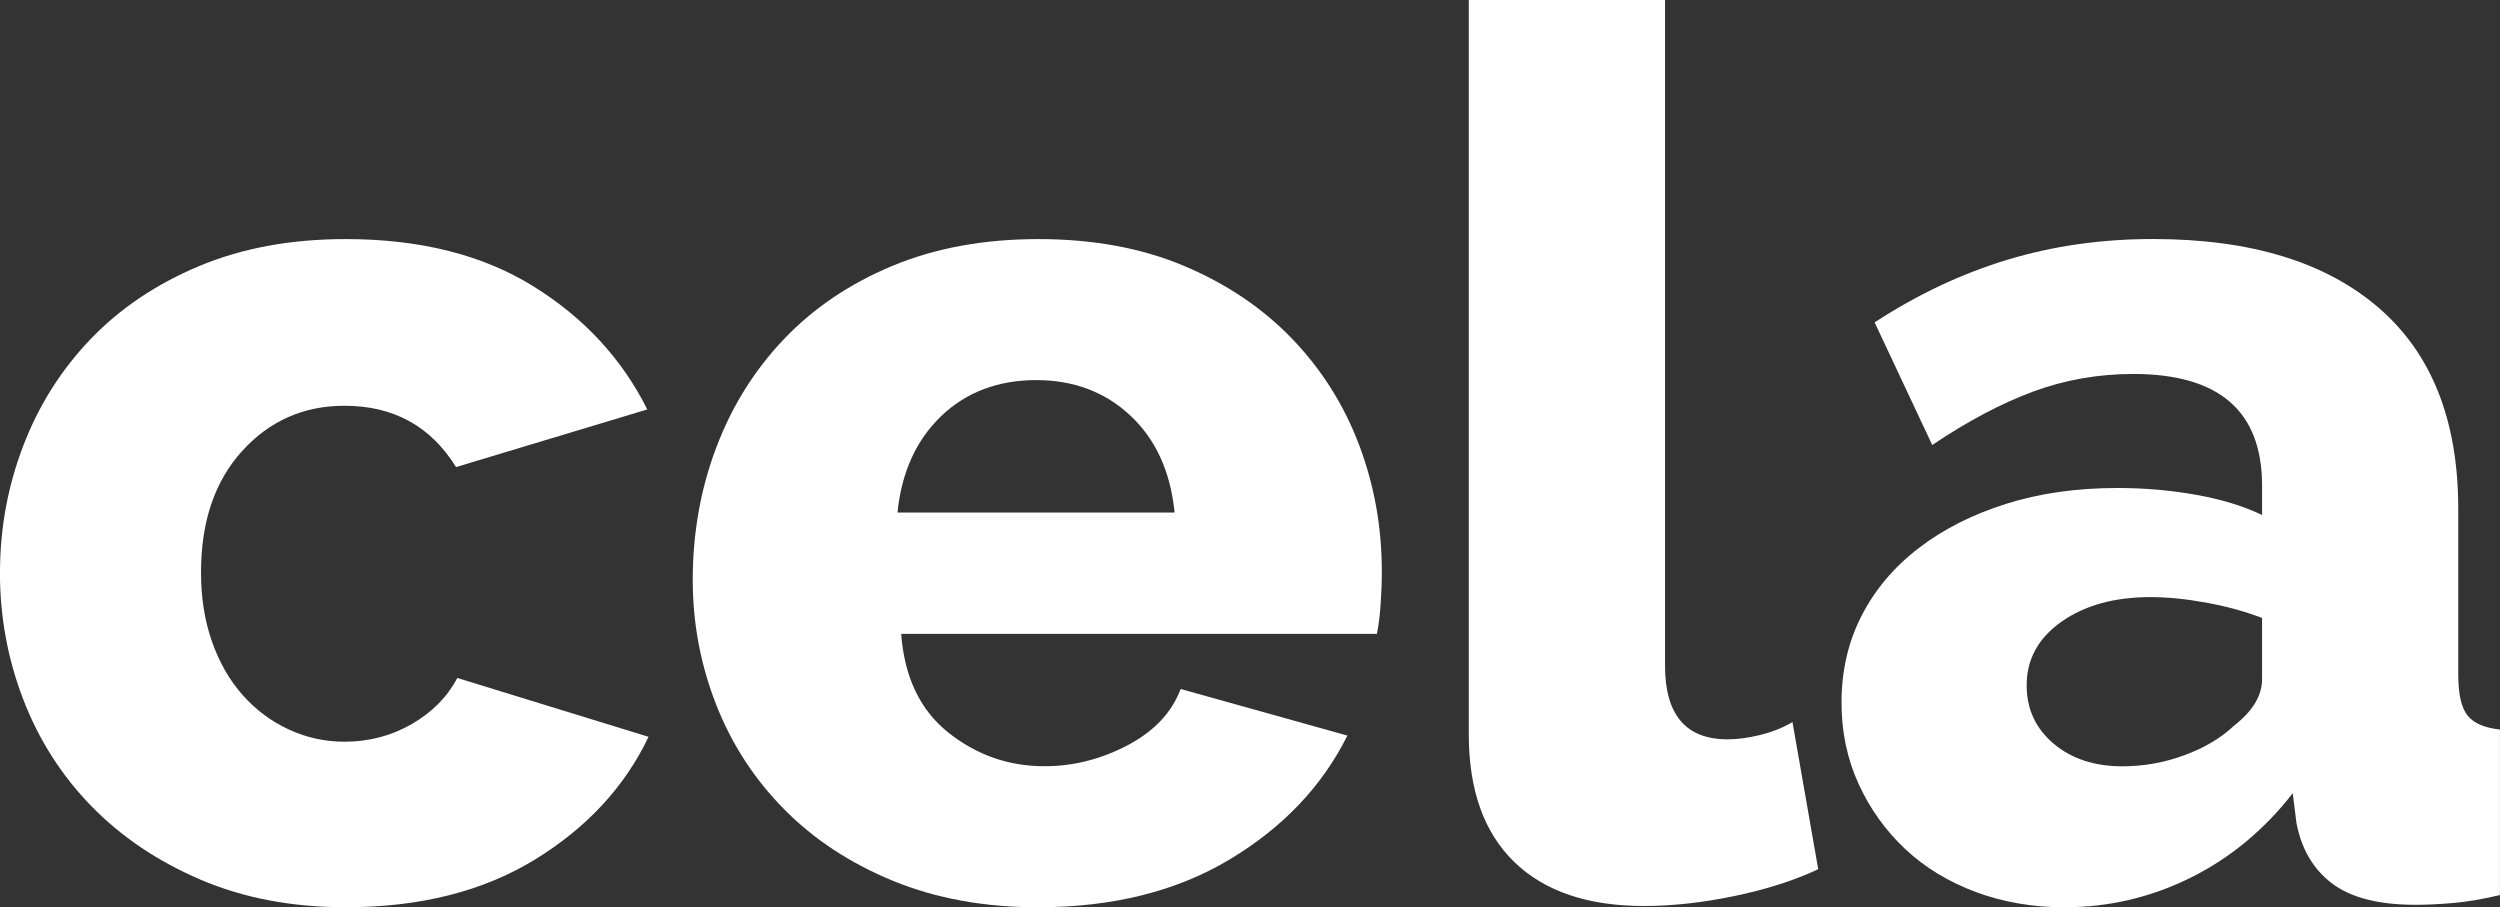
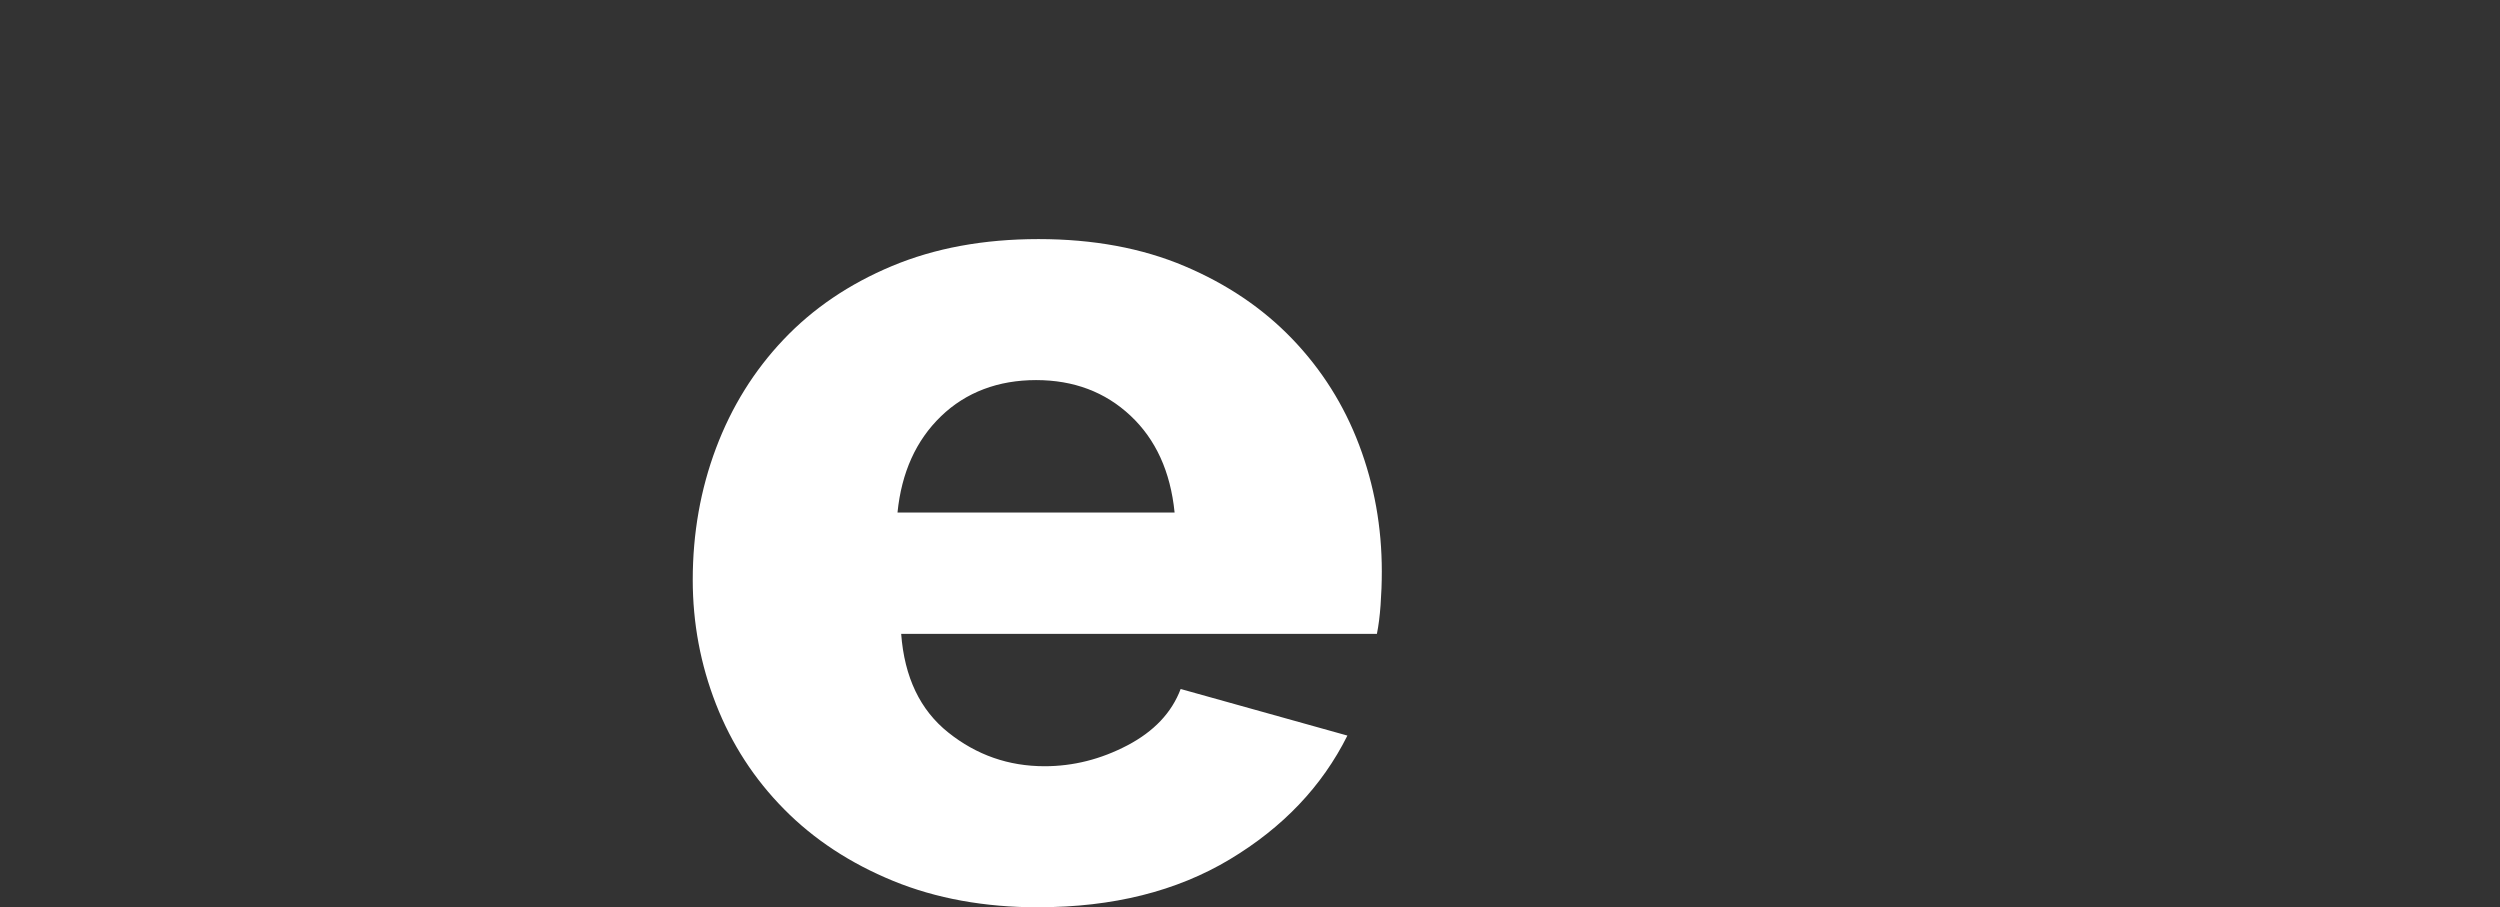
<svg xmlns="http://www.w3.org/2000/svg" id="Layer_2" data-name="Layer 2" viewBox="0 0 346.63 125.8">
  <rect x="0" y="0" width="346.63" height="125.8" fill="#333333" stroke="none" />
  <defs>
    <style>
      .cls-1 {
        fill: #fff;
        stroke-width: 0px;
      }
    </style>
  </defs>
  <g id="Layer_1-2" data-name="Layer 1">
    <g>
-       <path class="cls-1" d="m0,79.39c0-6.12,1.08-11.99,3.23-17.6,2.15-5.61,5.27-10.54,9.35-14.79s9.09-7.62,15.04-10.11c5.95-2.49,12.72-3.74,20.31-3.74,10.31,0,18.98,2.18,26.01,6.54,7.03,4.36,12.3,10.06,15.81,17.08l-26.52,7.99c-3.51-5.67-8.67-8.5-15.47-8.5-5.67,0-10.4,2.1-14.2,6.29-3.8,4.19-5.69,9.8-5.69,16.83,0,3.51.51,6.71,1.53,9.6,1.02,2.89,2.44,5.36,4.25,7.4,1.81,2.04,3.94,3.63,6.38,4.76,2.44,1.13,5.01,1.7,7.73,1.7,3.4,0,6.52-.82,9.35-2.46,2.83-1.64,4.93-3.77,6.29-6.38l26.52,8.16c-3.29,6.92-8.53,12.58-15.72,17-7.2,4.42-15.95,6.63-26.27,6.63-7.48,0-14.19-1.28-20.14-3.83s-10.99-5.95-15.13-10.2c-4.14-4.25-7.28-9.18-9.44-14.79-2.15-5.61-3.23-11.47-3.23-17.59Z" />
      <path class="cls-1" d="m143.99,125.8c-7.48,0-14.2-1.22-20.15-3.66s-10.99-5.75-15.13-9.95c-4.14-4.19-7.28-9.04-9.43-14.54-2.15-5.5-3.23-11.25-3.23-17.25,0-6.46,1.08-12.55,3.23-18.27,2.15-5.72,5.27-10.74,9.35-15.04,4.08-4.31,9.09-7.71,15.04-10.2,5.95-2.49,12.72-3.74,20.32-3.74s14.34,1.25,20.23,3.74c5.89,2.49,10.88,5.86,14.96,10.11s7.17,9.15,9.27,14.71c2.1,5.55,3.14,11.39,3.14,17.51,0,1.59-.06,3.14-.17,4.67-.11,1.53-.28,2.86-.51,4h-65.96c.45,6.01,2.63,10.57,6.54,13.68,3.91,3.12,8.36,4.67,13.34,4.67,3.97,0,7.79-.96,11.48-2.89,3.68-1.93,6.15-4.53,7.39-7.82l23.12,6.46c-3.51,7.03-8.95,12.75-16.32,17.17-7.37,4.42-16.21,6.63-26.52,6.63Zm18.87-54.74c-.57-5.67-2.61-10.14-6.12-13.43-3.51-3.29-7.88-4.93-13.09-4.93s-9.72,1.67-13.18,5.02c-3.46,3.34-5.47,7.79-6.03,13.34h38.42Z" />
-       <path class="cls-1" d="m203.66,0h27.2v92.31c0,6.8,2.89,10.2,8.67,10.2,1.36,0,2.86-.2,4.5-.6,1.64-.4,3.14-.99,4.5-1.79l3.57,20.4c-3.4,1.59-7.31,2.83-11.73,3.74-4.42.91-8.56,1.36-12.41,1.36-7.82,0-13.83-2.04-18.02-6.12-4.19-4.08-6.29-9.97-6.29-17.68V0Z" />
-       <path class="cls-1" d="m286.28,125.8c-4.42,0-8.53-.71-12.33-2.12-3.8-1.42-7.06-3.4-9.78-5.95s-4.87-5.55-6.46-9.01c-1.59-3.46-2.38-7.23-2.38-11.31,0-4.42.93-8.44,2.8-12.07,1.87-3.63,4.5-6.74,7.91-9.35,3.4-2.61,7.42-4.65,12.07-6.12,4.65-1.47,9.8-2.21,15.47-2.21,3.74,0,7.37.31,10.88.94,3.51.62,6.57,1.56,9.18,2.8v-4.08c0-10.31-5.95-15.47-17.85-15.47-4.87,0-9.52.82-13.94,2.46-4.42,1.64-9.07,4.11-13.94,7.39l-7.99-17c5.89-3.85,12.01-6.74,18.36-8.67,6.35-1.93,13.09-2.89,20.23-2.89,13.49,0,23.91,3.17,31.28,9.52,7.37,6.35,11.05,15.64,11.05,27.88v22.95c0,2.72.42,4.62,1.28,5.7.85,1.08,2.35,1.73,4.5,1.96v22.95c-2.38.57-4.53.93-6.46,1.1-1.93.17-3.68.25-5.27.25-5.1,0-8.95-.99-11.56-2.97-2.61-1.98-4.25-4.79-4.93-8.42l-.51-4.08c-3.97,5.1-8.7,9.01-14.19,11.73-5.5,2.72-11.31,4.08-17.42,4.08Zm7.99-19.55c2.95,0,5.81-.51,8.58-1.53,2.78-1.02,5.07-2.38,6.88-4.08,2.61-2.04,3.91-4.19,3.91-6.46v-8.5c-2.38-.91-4.96-1.62-7.73-2.12-2.78-.51-5.36-.77-7.74-.77-4.99,0-9.09,1.13-12.33,3.4-3.23,2.27-4.84,5.21-4.84,8.84,0,3.29,1.25,5.98,3.74,8.08,2.49,2.1,5.67,3.14,9.52,3.14Z" />
    </g>
  </g>
</svg>